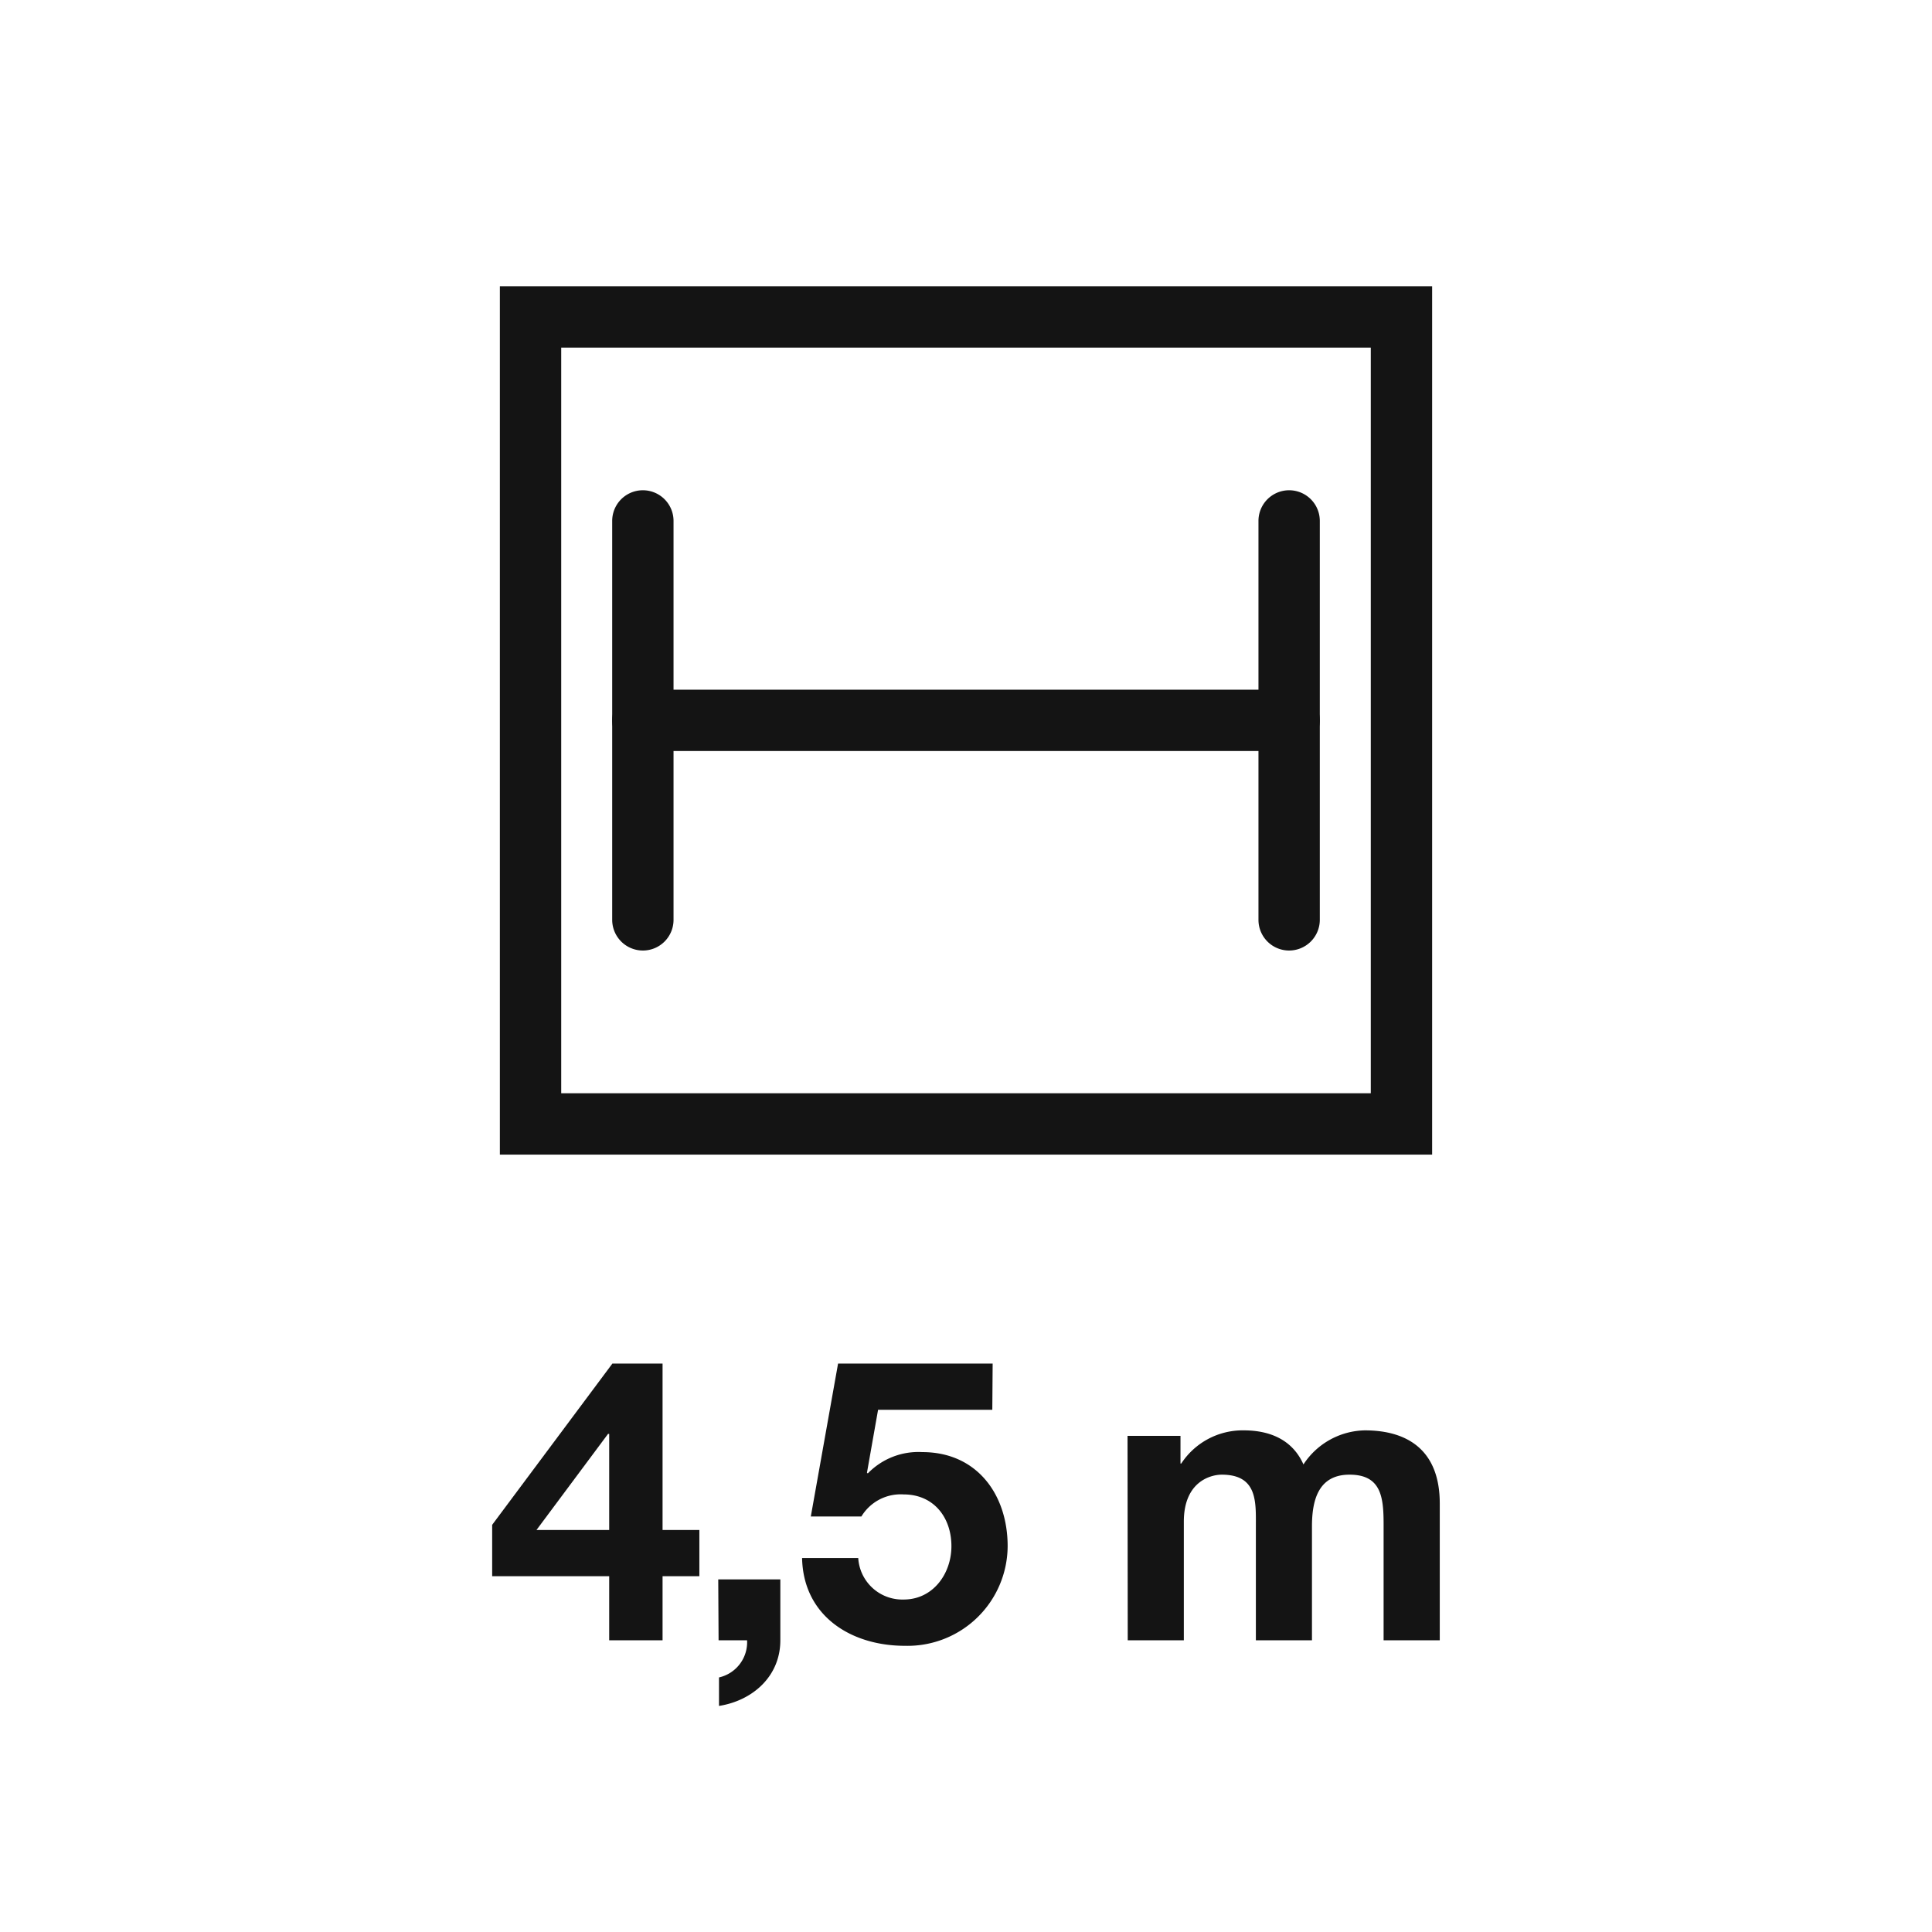
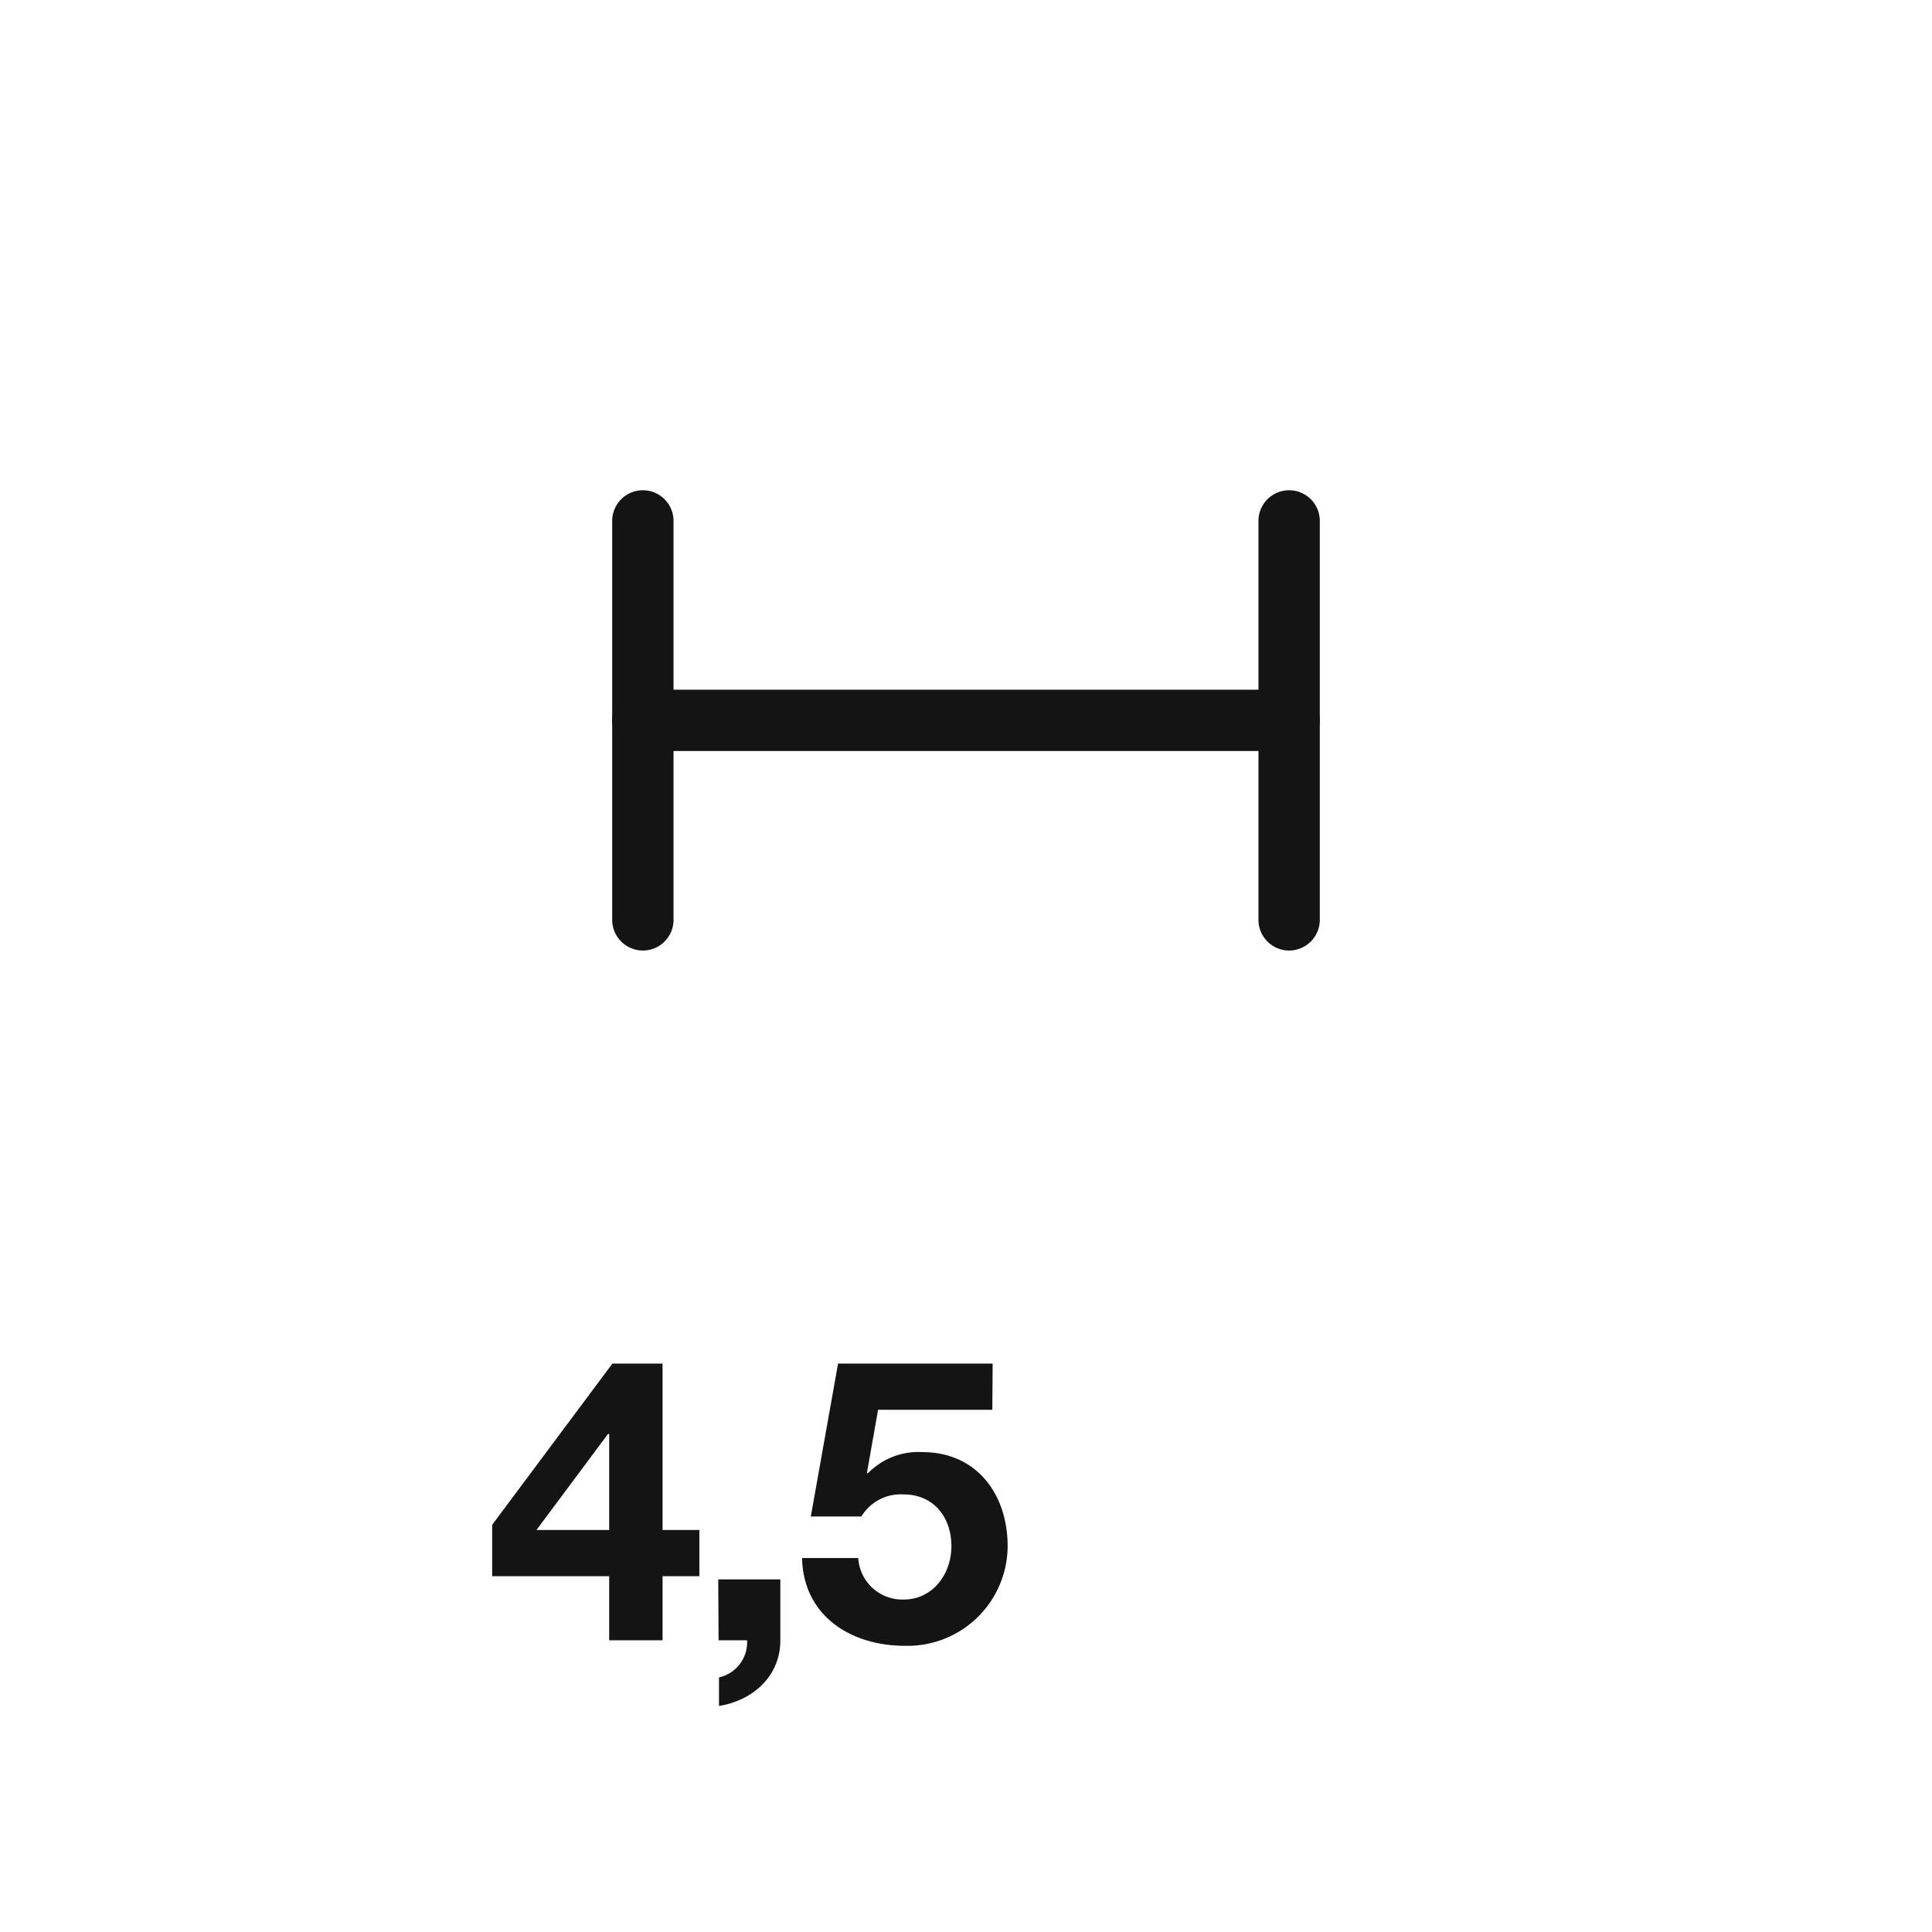
<svg xmlns="http://www.w3.org/2000/svg" id="Tracciati" viewBox="0 0 283.46 283.46">
  <defs>
    <style>.cls-1{fill:#141414;}</style>
  </defs>
-   <path class="cls-1" d="M210.12,169.4H73.34V42H210.12Zm-127.78-9H201.12V51H82.34Z" />
  <path class="cls-1" d="M189.14,110.19H94.32a4.5,4.5,0,0,1,0-9h94.82a4.5,4.5,0,0,1,0,9Z" />
  <path class="cls-1" d="M94.32,139.46a4.51,4.51,0,0,1-4.5-4.5V76.43a4.5,4.5,0,0,1,9,0V135A4.5,4.5,0,0,1,94.32,139.46Z" />
  <path class="cls-1" d="M189.14,139.46a4.5,4.5,0,0,1-4.5-4.5V76.43a4.5,4.5,0,0,1,9,0V135A4.51,4.51,0,0,1,189.14,139.46Z" />
  <path class="cls-1" d="M89.38,231.26H72.21v-7.54l17.64-23.66h7.36v24.42h5.4v6.78h-5.4v9.4H89.38Zm0-20.88h-.17l-10.5,14.1H89.38Z" />
  <path class="cls-1" d="M105.38,231.73h9.11v8.93c0,5.33-4.12,8.87-9,9.63v-4.18a5.29,5.29,0,0,0,4.12-5.45h-4.18Z" />
  <path class="cls-1" d="M145.59,206.84H128.83l-1.63,9.23.12.11a10.33,10.33,0,0,1,8-3.13c8,0,12.52,6.21,12.52,13.8a14.69,14.69,0,0,1-15.08,14.62c-7.88,0-14.9-4.35-15.08-12.88h8.24a6.48,6.48,0,0,0,6.67,6.09c4.29,0,7-3.77,7-7.83,0-4.23-2.61-7.59-7-7.59a6.73,6.73,0,0,0-6.21,3.24h-7.42l4-22.44h22.68Z" />
-   <path class="cls-1" d="M165.43,210.67h7.77v4.06h.11a10.77,10.77,0,0,1,9.17-4.87c3.77,0,7.13,1.33,8.76,5a11,11,0,0,1,9-5c6.38,0,11,3,11,10.73v20.07H203v-17c0-4-.35-7.3-5-7.3s-5.51,3.88-5.51,7.59v16.71h-8.23V223.84c0-3.48.23-7.48-5-7.48-1.62,0-5.57,1-5.57,6.9v17.4h-8.23Z" />
</svg>